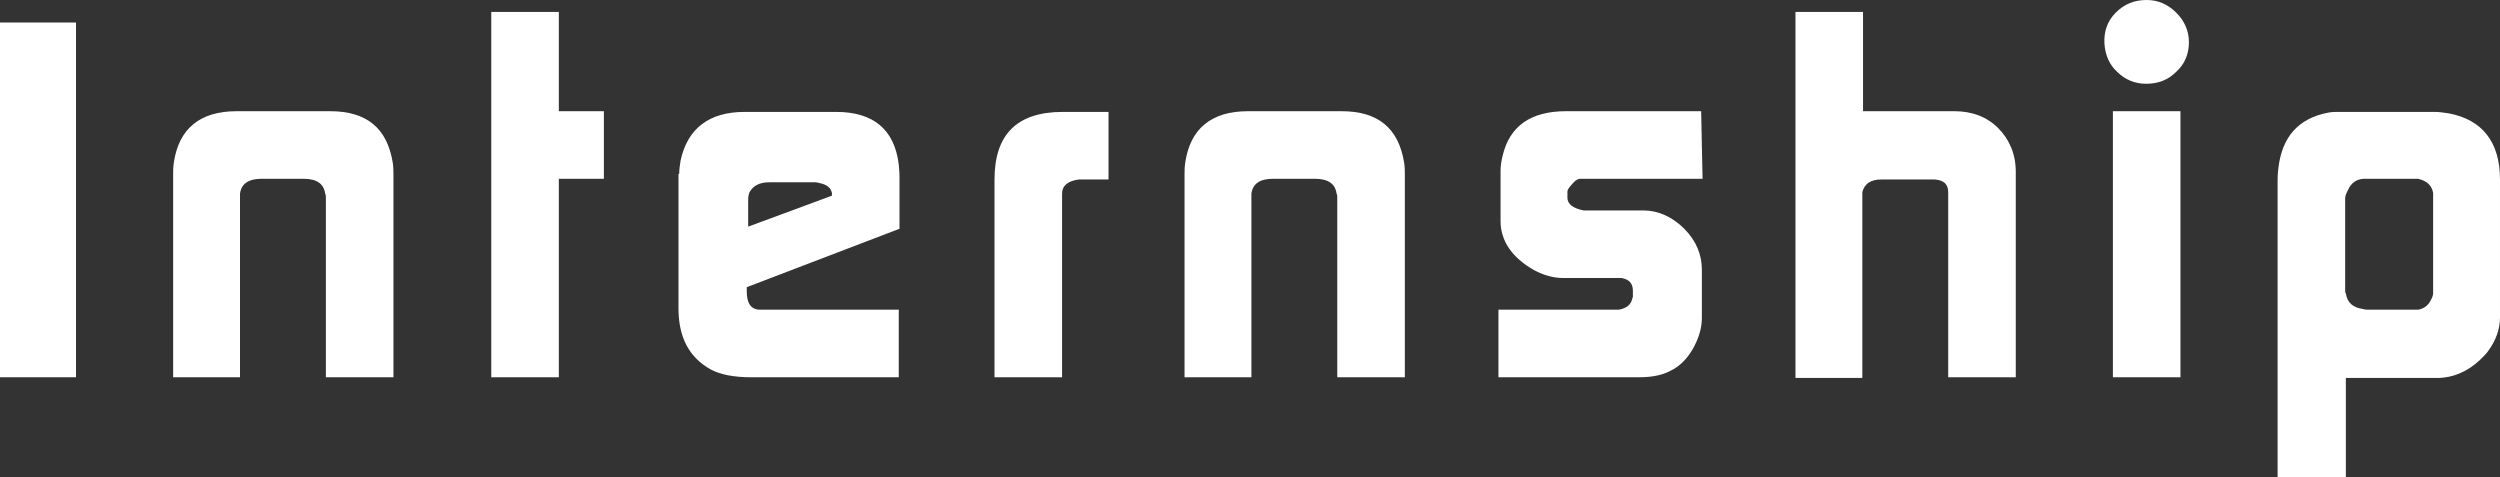
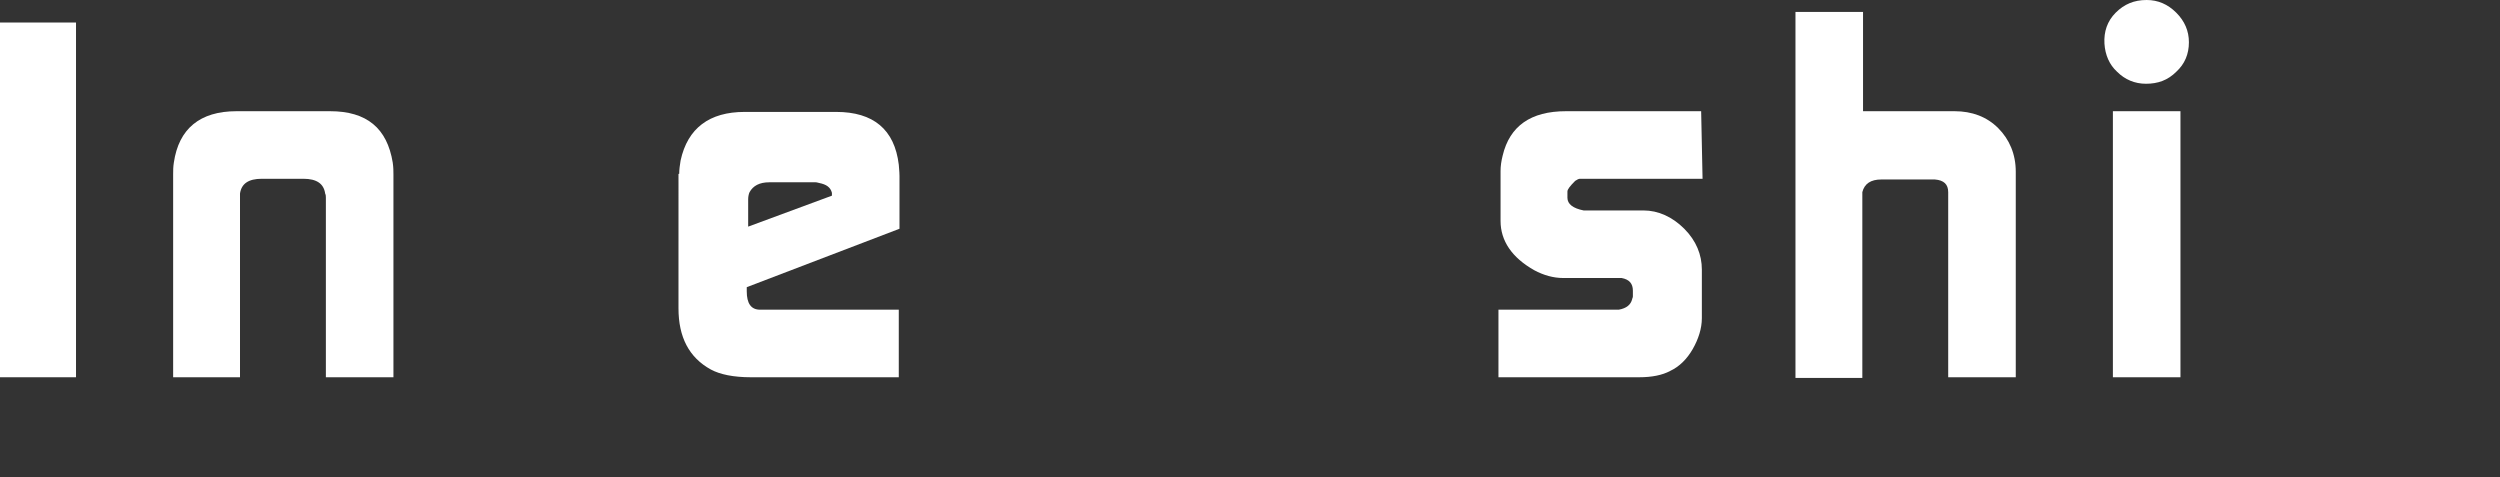
<svg xmlns="http://www.w3.org/2000/svg" version="1.1" id="レイヤー_1" x="0px" y="0px" viewBox="0 0 355.2 67.8" style="enable-background:new 0 0 355.2 67.8;" xml:space="preserve">
  <rect x="0" y="0" width="355.2" height="67.8" fill="#333333" stroke="none" />
  <style type="text/css">
	.st0{enable-background:new    ;}
	.st1{fill:#FFFFFF;}
</style>
  <title>title_internship_w</title>
  <g id="レイヤー_2_1_">
    <g id="レイヤー_1-2">
      <g class="st0">
        <path class="st1" d="M0,53.6V3.2h10.8v50.4H0z" />
        <path class="st1" d="M24.6,53.6V24.8c0-0.5,0-1.1,0.1-1.7c0.7-4.8,3.7-7.3,8.9-7.3h13.3c5.2,0,8.1,2.4,8.9,7.3     c0.1,0.7,0.1,1.2,0.1,1.7v28.8h-9.6V28.1c0-0.2,0-0.4-0.1-0.6c-0.2-1.4-1.2-2.1-3.1-2.1h-5.9c-1.9,0-2.9,0.7-3.1,2.1v26.1H24.6z" />
-         <path class="st1" d="M69.8,53.6V1.7h9.6v14.1h6.4v9.6h-6.4v28.2H69.8z" />
        <path class="st1" d="M96.5,24.7c0-0.6,0.1-1.3,0.2-1.9c1-4.6,4.1-6.9,9.1-6.9h13c5.3,0,8.3,2.5,8.9,7.5c0,0.3,0.1,0.9,0.1,1.6     v7.5l-21.7,8.3l0,0.6c0,1.7,0.6,2.6,1.9,2.6h19.7v9.6h-21c-2.5,0-4.4-0.4-5.7-1.1c-3.1-1.7-4.6-4.6-4.6-8.7V24.7z M118.2,27.8     v-0.4c-0.2-0.8-0.8-1.2-1.8-1.4c-0.1,0-0.3-0.1-0.5-0.1h-6.6c-1.4,0-2.3,0.5-2.8,1.4c-0.1,0.2-0.2,0.6-0.2,1v3.9L118.2,27.8z" />
-         <path class="st1" d="M141.3,25.5c0-6.4,3.2-9.6,9.7-9.6h6.5v9.6h-4.2c-1.6,0.2-2.4,0.9-2.4,2v26.1h-9.6V25.5z" />
-         <path class="st1" d="M168.3,53.6V24.8c0-0.5,0-1.1,0.1-1.7c0.7-4.8,3.7-7.3,8.9-7.3h13.3c5.2,0,8.1,2.4,8.9,7.3     c0.1,0.7,0.1,1.2,0.1,1.7v28.8H190V28.1c0-0.2,0-0.4-0.1-0.6c-0.2-1.4-1.2-2.1-3.1-2.1h-5.9c-1.9,0-2.9,0.7-3.1,2.1v26.1H168.3z" />
        <path class="st1" d="M212.9,53.6V44H230c1.1-0.2,1.7-0.7,1.9-1.5c0-0.1,0.1-0.2,0.1-0.4v-0.8c0-1-0.5-1.6-1.6-1.8h-8.3     c-1.4,0-2.8-0.4-4.1-1.1c-3.2-1.8-4.8-4.2-4.8-7v-7.1c0-0.7,0.1-1.4,0.3-2.2c1-4.2,4-6.3,9-6.3h19.2l0.2,9.6h-17.4     c-0.2,0-0.4,0.1-0.7,0.3c-0.7,0.7-1.1,1.2-1.1,1.5v0.9c0,0.9,0.8,1.5,2.3,1.8h8.5c2.1,0,4.1,0.9,5.8,2.6c1.7,1.7,2.5,3.7,2.5,5.8     v6.9c0,1.5-0.5,3-1.3,4.4c-0.8,1.4-1.9,2.5-3.2,3.1c-1.1,0.6-2.6,0.9-4.4,0.9H212.9z" />
        <path class="st1" d="M255.1,53.6V1.7h9.6v14.1h13c2.5,0,4.6,0.8,6.2,2.4s2.5,3.7,2.5,6.2v29.2h-9.6V27.3c0-1.1-0.6-1.7-1.9-1.8     h-7.6c-1.5,0-2.4,0.6-2.7,1.8v26.4H255.1z" />
        <path class="st1" d="M299,6.2c-0.1-1.7,0.4-3.2,1.6-4.4c1.2-1.2,2.6-1.8,4.4-1.8c1.6,0,3,0.6,4.2,1.8c1.2,1.2,1.8,2.6,1.8,4.2     c0,1.7-0.6,3.1-1.8,4.2c-1.2,1.2-2.6,1.7-4.3,1.7c-1.6,0-3-0.6-4.1-1.7C299.7,9.2,299.1,7.8,299,6.2z M300.2,53.6V15.8h9.6v37.8     H300.2z" />
-         <path class="st1" d="M323.6,67.8V25.9c0-0.5,0-1.1,0.1-1.9c0.5-4.6,2.9-7.2,7.1-8c0.5-0.1,1-0.1,1.3-0.1H346     c0.5,0,1.2,0.1,1.9,0.2c4.8,0.9,7.3,4.1,7.3,9.4v19.6c0,1.7-0.6,3.3-1.7,4.8c-0.2,0.3-0.6,0.7-1.1,1.2c-1.8,1.7-3.9,2.6-6.1,2.6     h-13v14.2h-2.4C329.2,67.8,326.8,67.8,323.6,67.8z M333.3,41.7c0.2,1.3,1,2,2.4,2.2c0.1,0,0.3,0.1,0.6,0.1h7.3     c0.6-0.1,1.1-0.4,1.5-0.9c0.4-0.6,0.6-1.1,0.6-1.4V27.4c-0.2-1-0.8-1.6-1.8-1.9c-0.1,0-0.2-0.1-0.4-0.1h-7.5     c-1.1,0-1.9,0.5-2.4,1.6c-0.2,0.4-0.4,0.8-0.4,1.2v12.8C333.2,41.4,333.2,41.6,333.3,41.7z" />
      </g>
    </g>
  </g>
</svg>